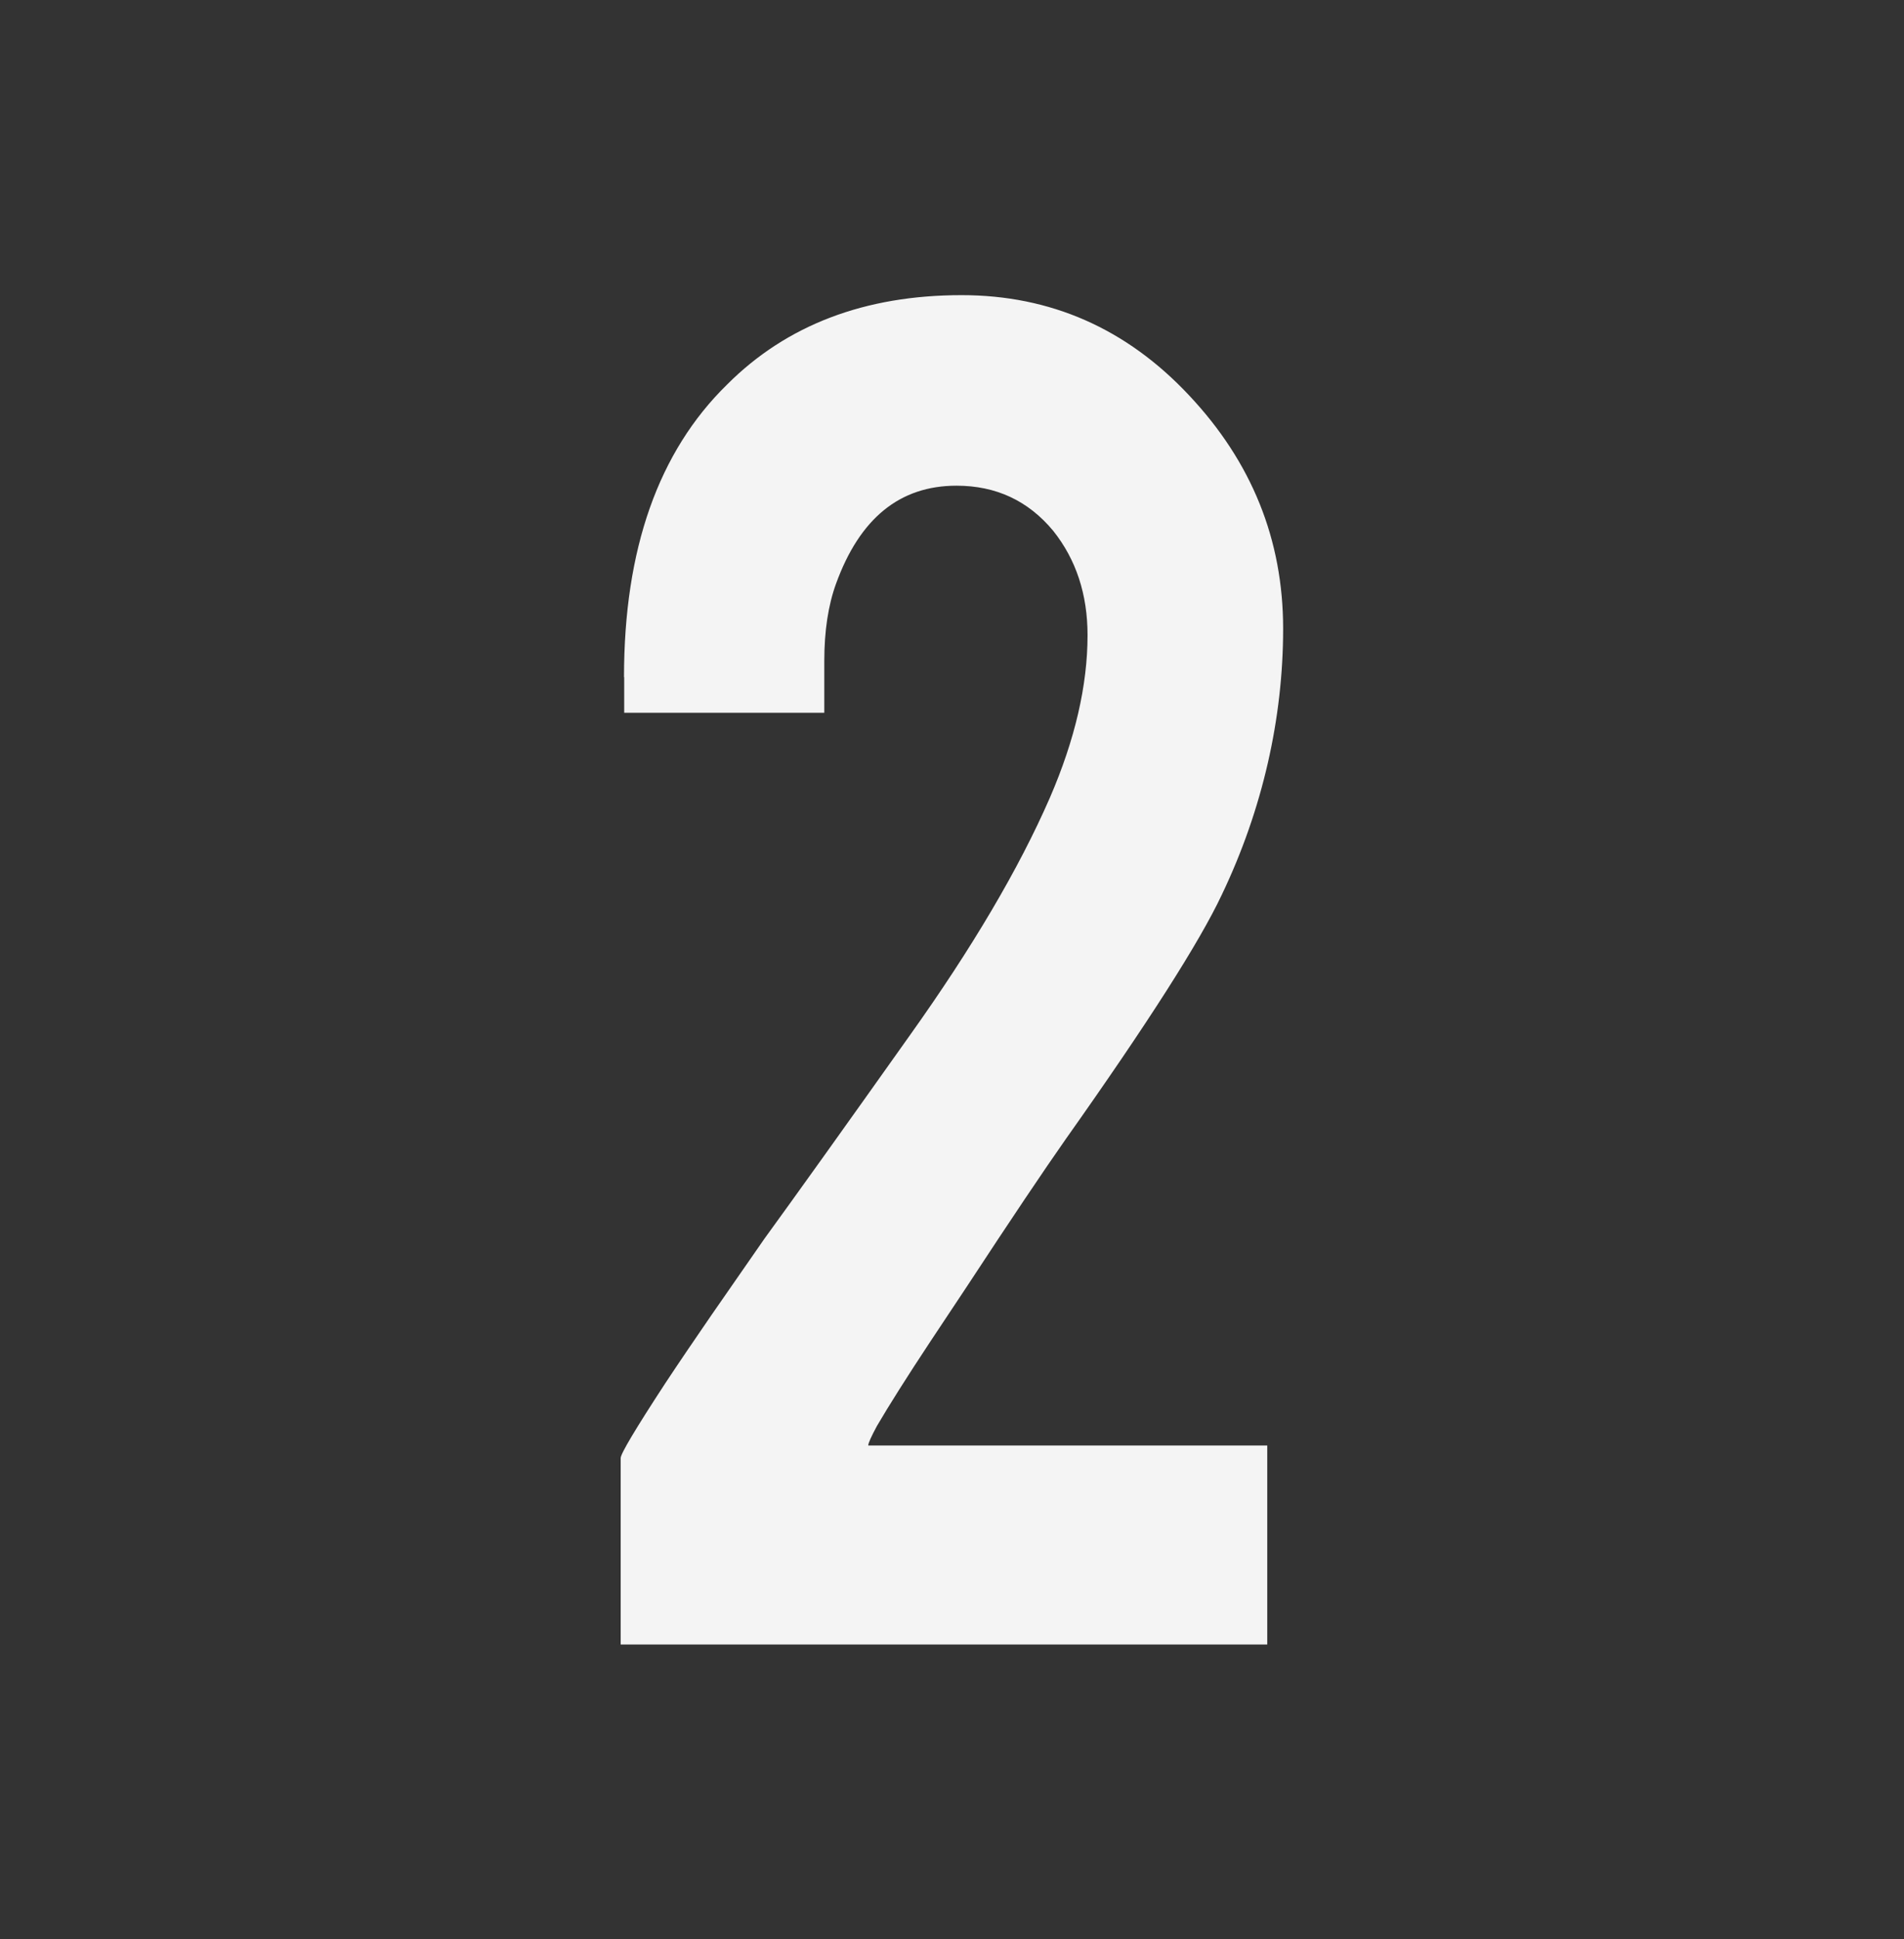
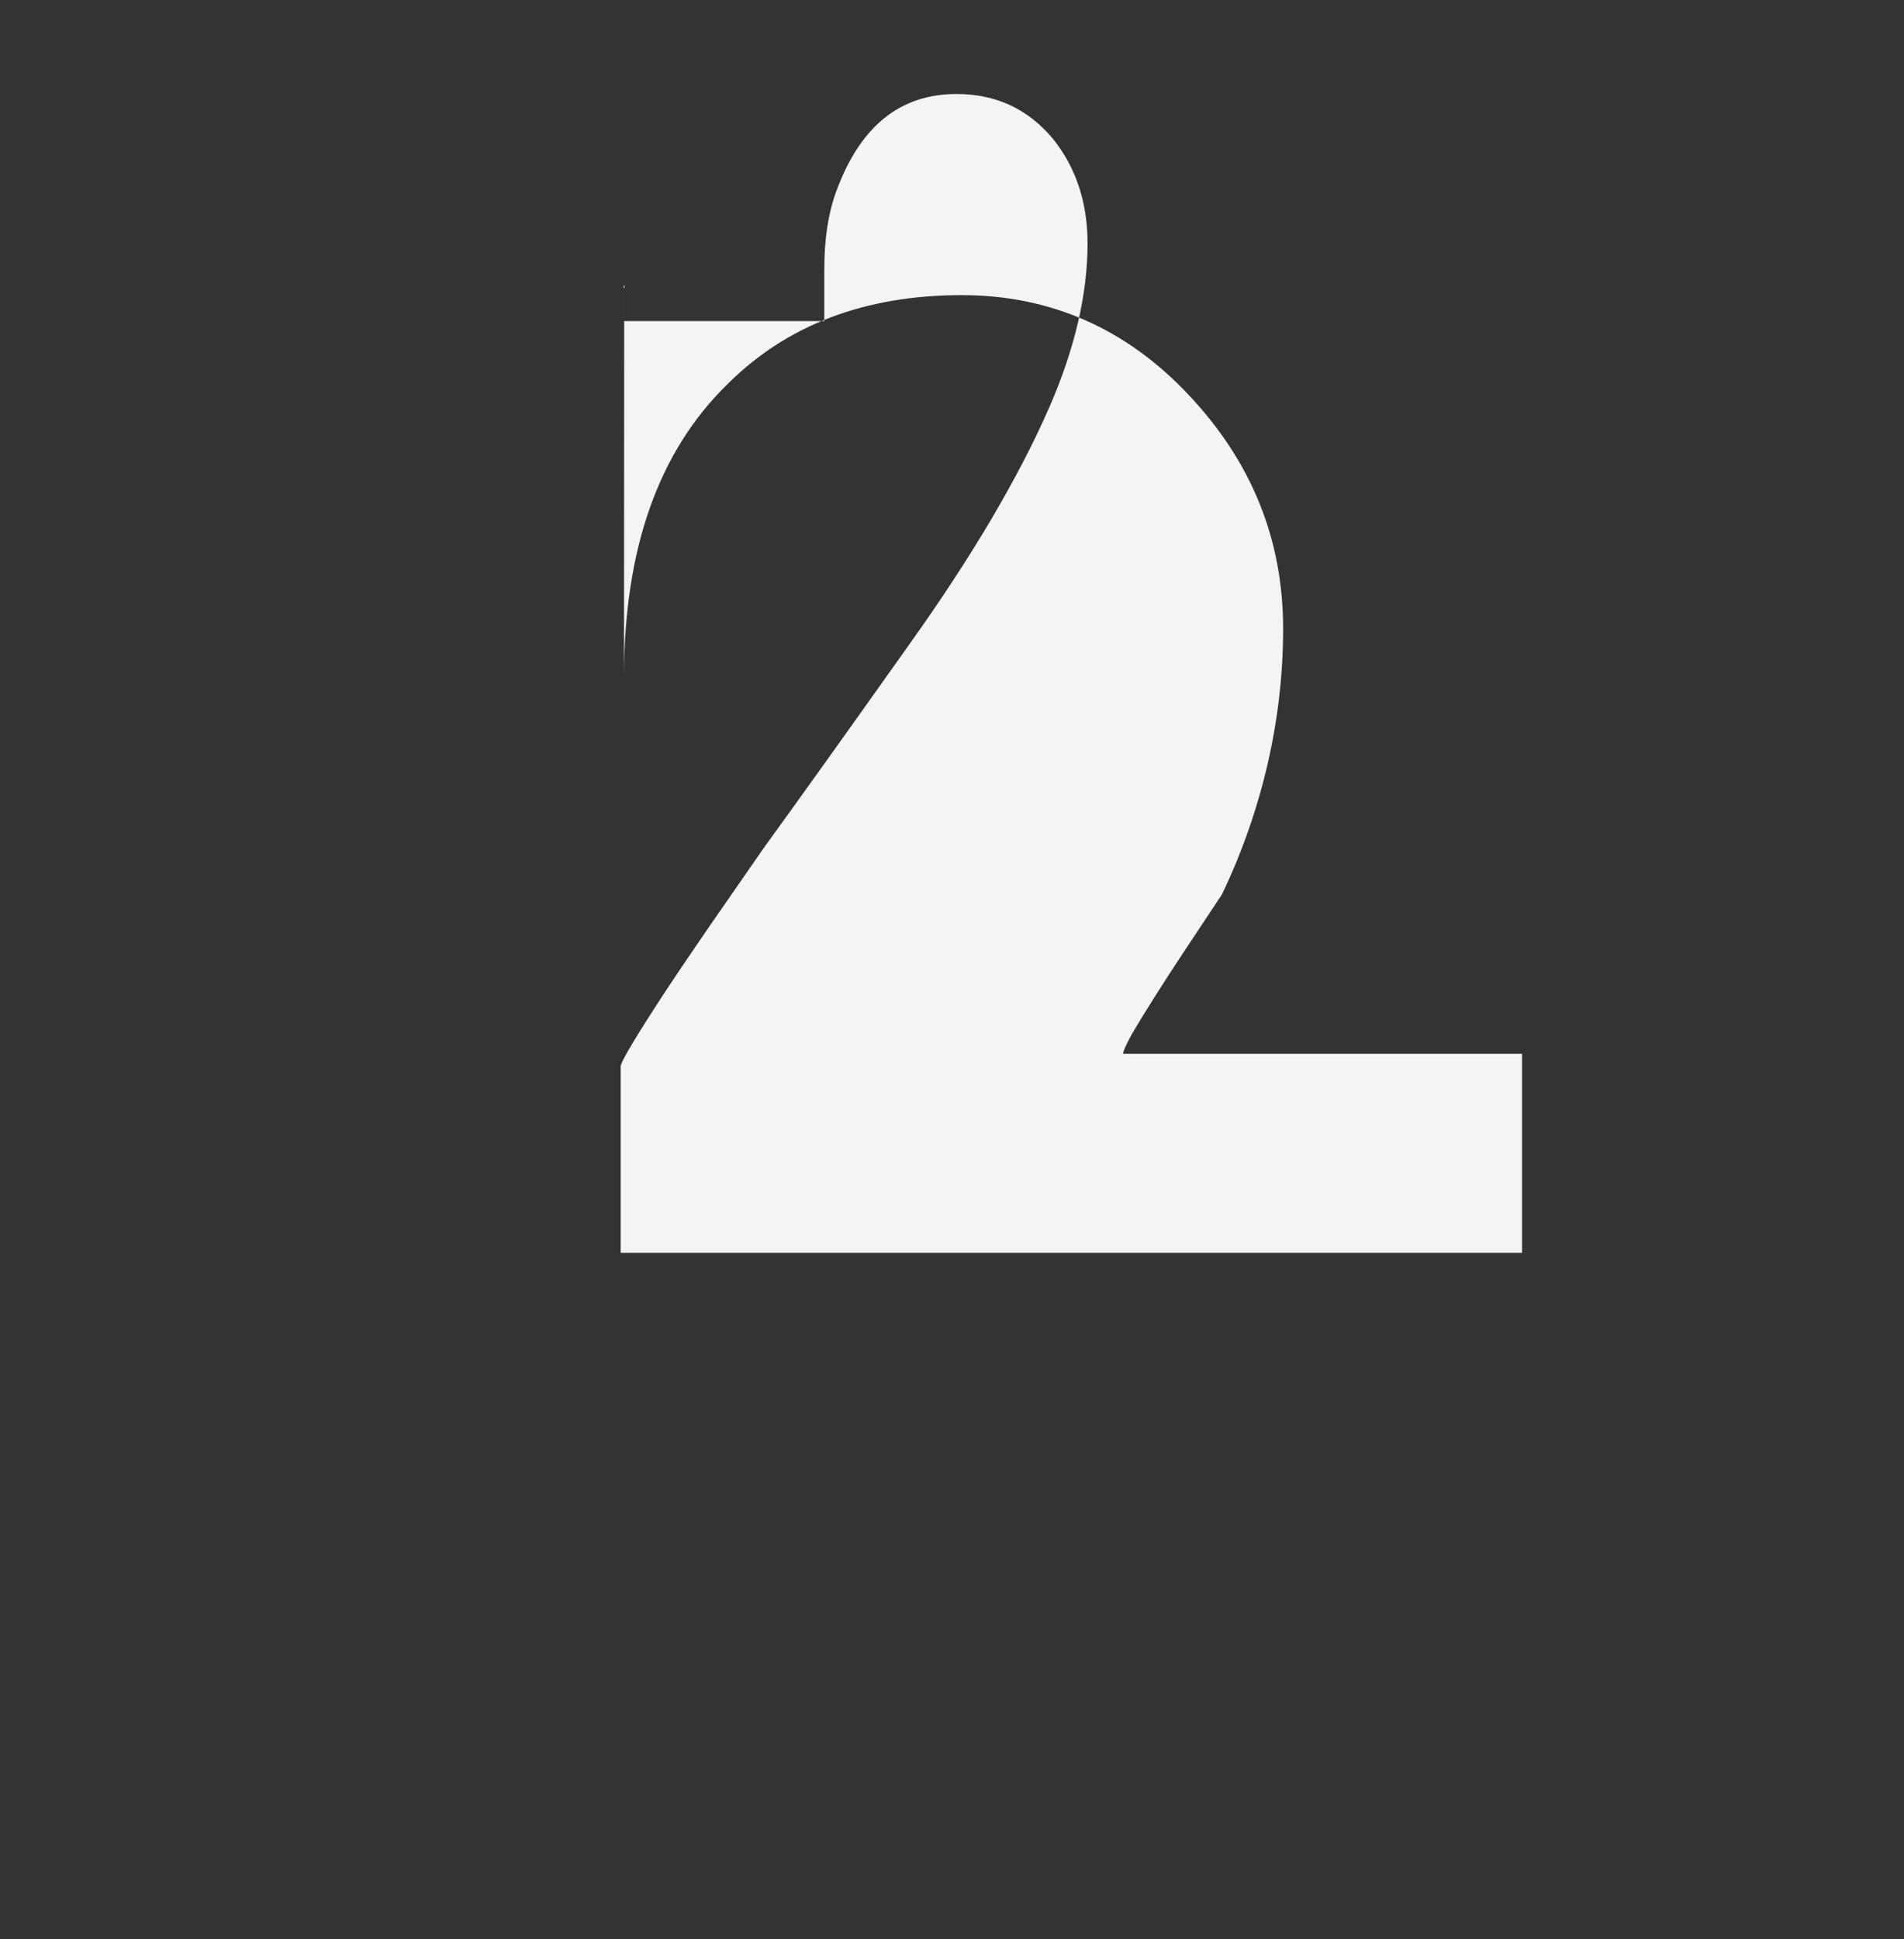
<svg xmlns="http://www.w3.org/2000/svg" id="OBJECTS" viewBox="0 0 97.06 98.82">
  <rect x="0" y="0" width="97.06" height="98.82" fill="#333333" stroke="none" />
  <defs>
    <style>
      .cls-1 {
        fill: #f4f4f4;
      }
    </style>
  </defs>
-   <path class="cls-1" d="M31.81,34.5c0-6.51,1.75-11.48,5.26-14.91,3.03-3.03,7.02-4.55,11.95-4.55,4.53,0,8.4,1.7,11.59,5.1,3.2,3.4,4.8,7.36,4.8,11.9s-1.04,9.19-3.12,13.54c-1.13,2.41-3.78,6.56-7.95,12.45-1.13,1.61-2.81,4.11-5.04,7.51l-1.86,2.8c-1.21,1.83-2.12,3.27-2.74,4.33-.29.54-.44.87-.44.99h20.34v10.14H31.64v-9.5c0-.22.75-1.48,2.26-3.79.7-1.06,1.49-2.22,2.37-3.5l2.7-3.89c1.57-2.16,4.04-5.61,7.41-10.36,3.18-4.46,5.56-8.49,7.14-12.11,1.28-2.96,1.92-5.72,1.92-8.28,0-2.08-.58-3.85-1.75-5.32-1.28-1.54-2.92-2.3-4.93-2.3-2.89,0-4.93,1.66-6.14,4.99-.4,1.1-.6,2.41-.6,3.95v2.63h-10.2v-1.81Z" />
+   <path class="cls-1" d="M31.81,34.5c0-6.51,1.75-11.48,5.26-14.91,3.03-3.03,7.02-4.55,11.95-4.55,4.53,0,8.4,1.7,11.59,5.1,3.2,3.4,4.8,7.36,4.8,11.9s-1.04,9.19-3.12,13.54l-1.86,2.8c-1.21,1.83-2.12,3.27-2.74,4.33-.29.54-.44.87-.44.99h20.34v10.14H31.64v-9.5c0-.22.75-1.48,2.26-3.79.7-1.06,1.49-2.22,2.37-3.5l2.7-3.89c1.57-2.16,4.04-5.61,7.41-10.36,3.18-4.46,5.56-8.49,7.14-12.11,1.28-2.96,1.92-5.72,1.92-8.28,0-2.08-.58-3.85-1.75-5.32-1.28-1.54-2.92-2.3-4.93-2.3-2.89,0-4.93,1.66-6.14,4.99-.4,1.1-.6,2.41-.6,3.95v2.63h-10.2v-1.81Z" />
</svg>